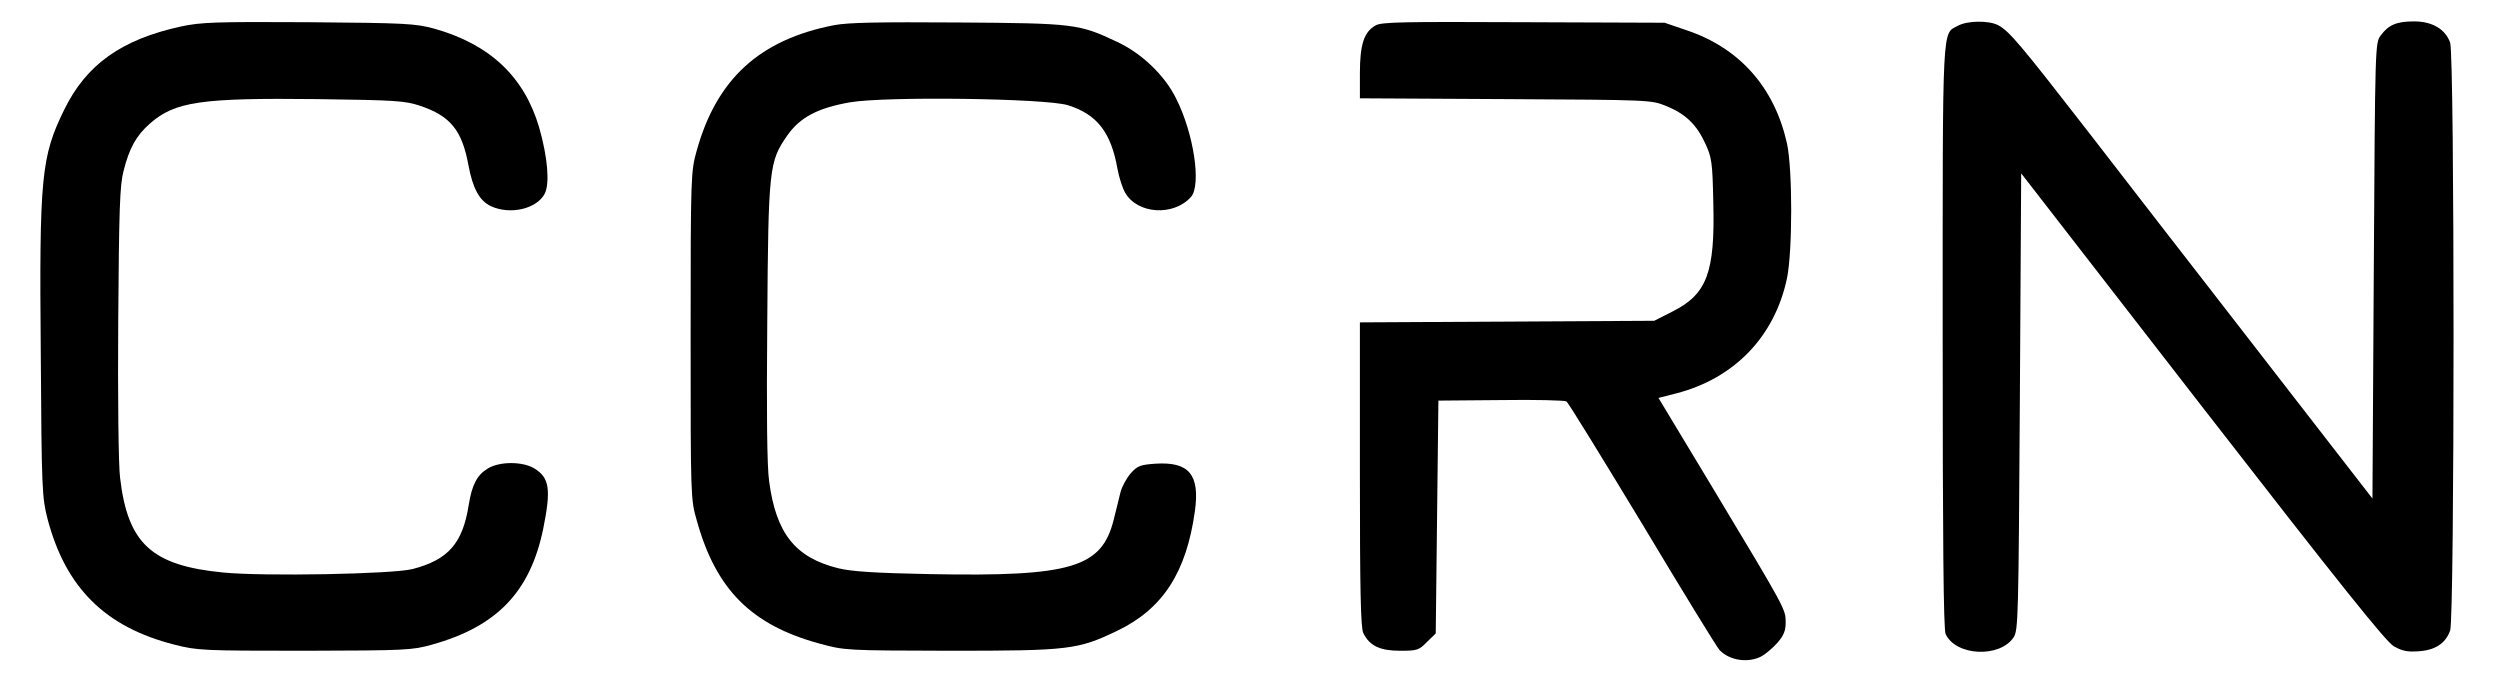
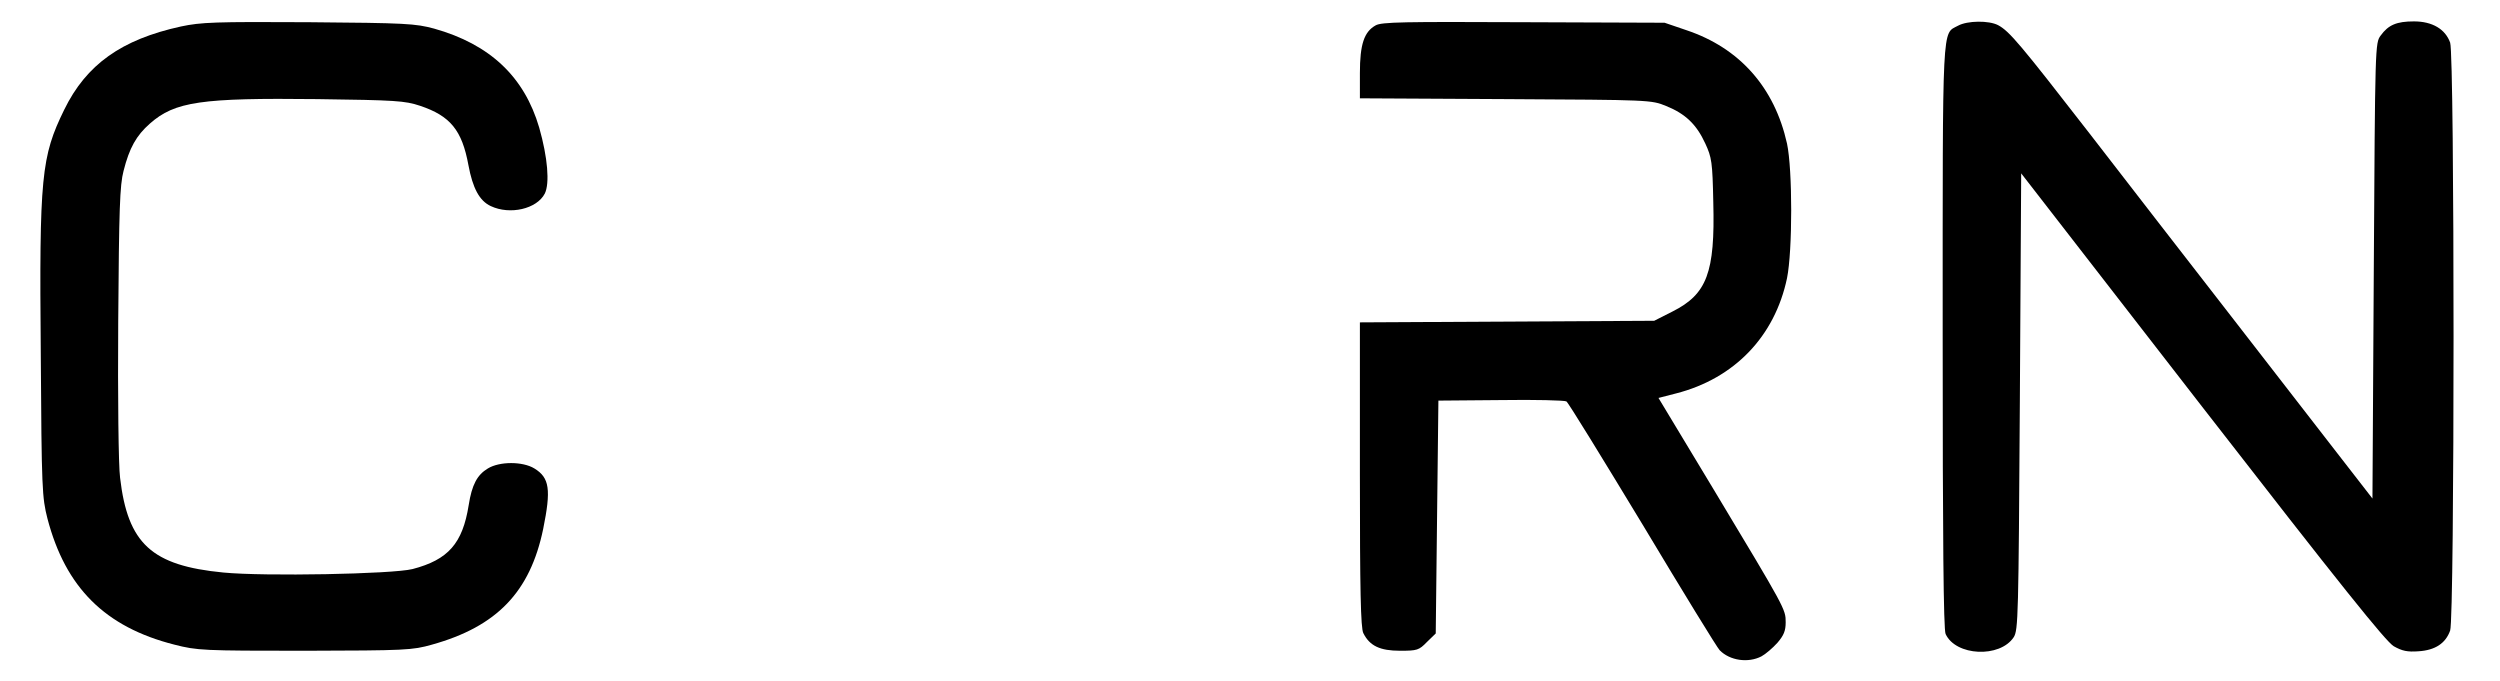
<svg xmlns="http://www.w3.org/2000/svg" preserveAspectRatio="xMidYMid meet" viewBox="773.974 520.956 939.457 255.78" version="1.0" style="max-height: 500px" width="939.457" height="255.78">
  <g stroke="none" fill="#000000" transform="translate(0,1305) scale(0.1,-0.1)">
    <path d="M8420 7741 c-224 -49 -356 -143 -439 -313 -86 -176 -94 -249 -88&#10;-918 3 -510 5 -539 25 -618 68 -260 217 -408 477 -474 86 -22 106 -23 490 -23&#10;380 1 404 2 478 23 244 68 369 198 418 435 30 148 24 192 -33 227 -44 27 -131&#10;27 -175 0 -40 -24 -60 -61 -72 -138 -23 -144 -77 -205 -211 -240 -76 -19 -557&#10;-28 -711 -13 -269 26 -359 108 -388 356 -6 44 -9 305 -7 585 3 429 6 514 20&#10;568 22 87 48 133 99 178 94 83 193 97 629 92 294 -4 329 -6 386 -25 114 -38&#10;158 -92 182 -223 16 -86 41 -134 84 -154 72 -34 173 -11 203 47 19 38 11 136&#10;-21 248 -56 191 -185 313 -395 372 -71 19 -104 21 -471 24 -354 2 -404 0 -480&#10;-16z" />
-     <path d="M10875 7746 c-280 -54 -442 -202 -517 -471 -22 -79 -23 -89 -23 -695&#10;0 -606 0 -616 23 -695 72 -260 205 -393 461 -463 96 -26 97 -26 491 -27 448 0&#10;480 4 628 75 171 82 260 219 292 450 19 137 -22 186 -148 178 -57 -4 -68 -8&#10;-93 -36 -15 -17 -32 -48 -38 -69 -5 -21 -17 -68 -26 -105 -45 -181 -159 -215&#10;-690 -205 -209 4 -296 10 -345 22 -162 40 -234 131 -260 327 -8 56 -10 254 -7&#10;598 4 580 7 603 75 701 48 69 116 104 236 125 134 23 736 15 819 -11 109 -34&#10;162 -102 186 -239 6 -32 19 -73 29 -90 46 -80 181 -89 247 -16 40 44 11 239&#10;-56 371 -43 87 -129 169 -221 212 -144 68 -160 70 -598 73 -298 2 -412 0 -465&#10;-10z" />
    <path d="M12909 7745 c-43 -24 -59 -71 -59 -179 l0 -95 548 -3 c543 -3 547 -3&#10;603 -26 72 -29 114 -69 147 -141 24 -52 27 -69 30 -221 7 -264 -24 -345 -153&#10;-410 l-69 -35 -553 -3 -553 -3 0 -572 c0 -434 3 -578 13 -596 24 -48 63 -66&#10;138 -66 64 0 71 2 101 33 l33 32 5 438 5 437 235 2 c129 2 240 -1 246 -5 7 -4&#10;135 -213 287 -464 151 -252 281 -464 289 -471 38 -39 107 -49 157 -23 15 8 42&#10;31 60 51 24 28 31 45 31 77 0 49 0 49 -273 503 l-205 340 66 17 c219 56 371&#10;214 417 433 21 103 21 408 0 506 -47 211 -178 359 -378 426 l-82 28 -530 2&#10;c-448 2 -534 1 -556 -12z" />
    <path d="M15098 7744 c-61 -33 -58 30 -58 -1168 0 -756 3 -1102 11 -1118 38&#10;-83 204 -91 256 -12 17 27 18 77 23 886 l5 857 680 -877 c523 -674 690 -882&#10;720 -900 32 -18 51 -22 93 -19 63 4 102 30 119 78 17 49 17 2159 0 2209 -18&#10;51 -67 80 -136 80 -65 0 -96 -13 -125 -53 -21 -28 -21 -35 -26 -884 l-5 -856&#10;-135 174 c-74 96 -259 334 -410 529 -152 195 -385 497 -519 670 -260 335 -300&#10;383 -343 406 -35 18 -115 17 -150 -2z" />
  </g>
</svg>